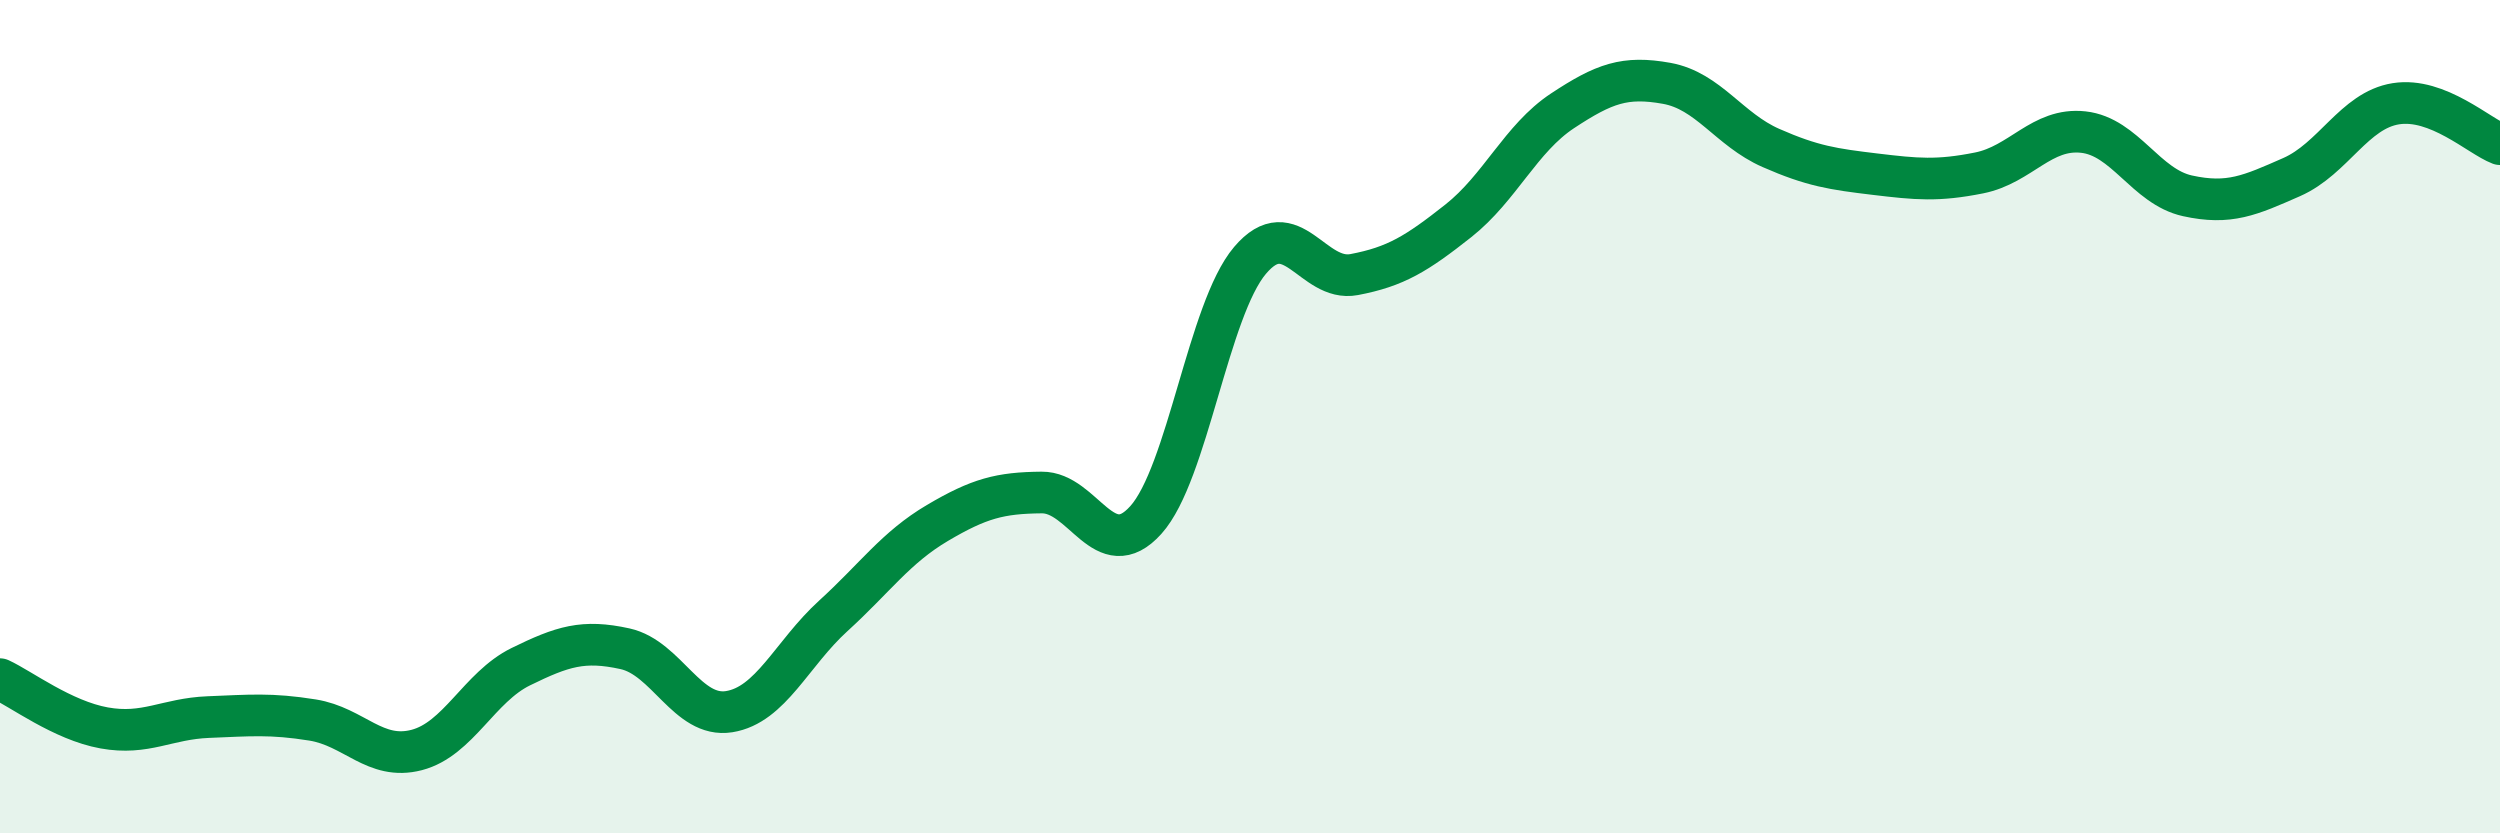
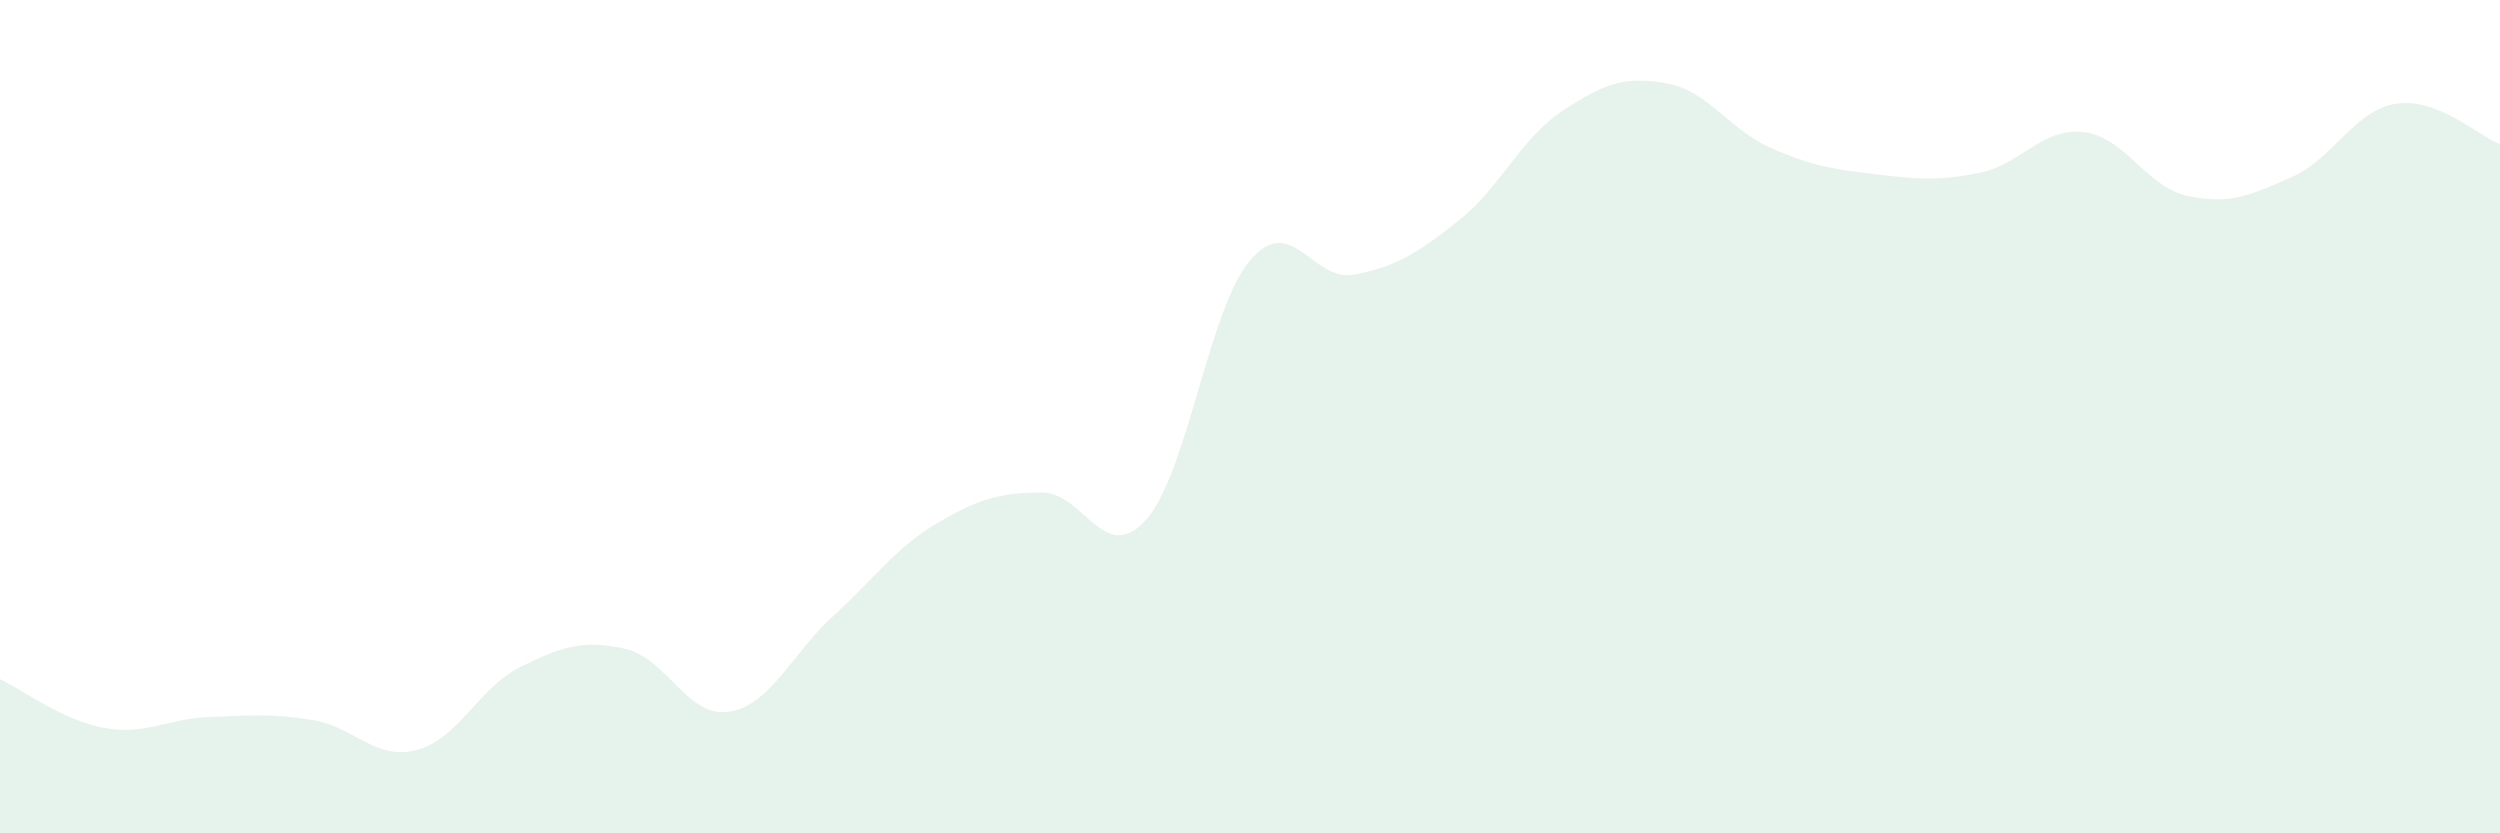
<svg xmlns="http://www.w3.org/2000/svg" width="60" height="20" viewBox="0 0 60 20">
  <path d="M 0,16.3 C 0.5,16.53 1.5,17.29 2.5,17.47 C 3.5,17.65 4,17.25 5,17.21 C 6,17.17 6.5,17.12 7.5,17.28 C 8.5,17.44 9,18.26 10,18 C 11,17.74 11.5,16.49 12.5,16 C 13.5,15.51 14,15.35 15,15.57 C 16,15.79 16.5,17.24 17.5,17.08 C 18.5,16.92 19,15.69 20,14.78 C 21,13.87 21.5,13.14 22.5,12.55 C 23.5,11.96 24,11.83 25,11.82 C 26,11.81 26.5,13.59 27.5,12.48 C 28.5,11.37 29,7.43 30,6.25 C 31,5.07 31.5,6.78 32.5,6.59 C 33.5,6.4 34,6.09 35,5.3 C 36,4.51 36.5,3.32 37.5,2.66 C 38.5,2 39,1.82 40,2 C 41,2.18 41.5,3.11 42.5,3.55 C 43.5,3.99 44,4.06 45,4.18 C 46,4.3 46.5,4.35 47.5,4.15 C 48.5,3.95 49,3.06 50,3.17 C 51,3.28 51.5,4.48 52.5,4.7 C 53.5,4.92 54,4.69 55,4.25 C 56,3.81 56.5,2.65 57.5,2.49 C 58.5,2.33 59.5,3.27 60,3.46L60 20L0 20Z" fill="#008740" opacity="0.1" stroke-linecap="round" stroke-linejoin="round" />
-   <path d="M 0,16.3 C 0.5,16.53 1.5,17.29 2.5,17.47 C 3.5,17.65 4,17.25 5,17.21 C 6,17.17 6.5,17.12 7.5,17.28 C 8.5,17.44 9,18.26 10,18 C 11,17.74 11.5,16.49 12.5,16 C 13.5,15.51 14,15.35 15,15.57 C 16,15.79 16.5,17.24 17.5,17.08 C 18.5,16.92 19,15.69 20,14.78 C 21,13.87 21.5,13.14 22.5,12.55 C 23.5,11.96 24,11.83 25,11.82 C 26,11.81 26.5,13.59 27.5,12.48 C 28.5,11.37 29,7.43 30,6.25 C 31,5.07 31.5,6.78 32.5,6.59 C 33.5,6.4 34,6.09 35,5.3 C 36,4.51 36.5,3.32 37.5,2.66 C 38.5,2 39,1.82 40,2 C 41,2.18 41.5,3.11 42.5,3.55 C 43.5,3.99 44,4.06 45,4.18 C 46,4.3 46.5,4.35 47.5,4.15 C 48.5,3.95 49,3.06 50,3.17 C 51,3.28 51.5,4.48 52.5,4.7 C 53.5,4.92 54,4.69 55,4.25 C 56,3.81 56.5,2.65 57.5,2.49 C 58.5,2.33 59.5,3.27 60,3.46" stroke="#008740" stroke-width="1" fill="none" stroke-linecap="round" stroke-linejoin="round" />
</svg>